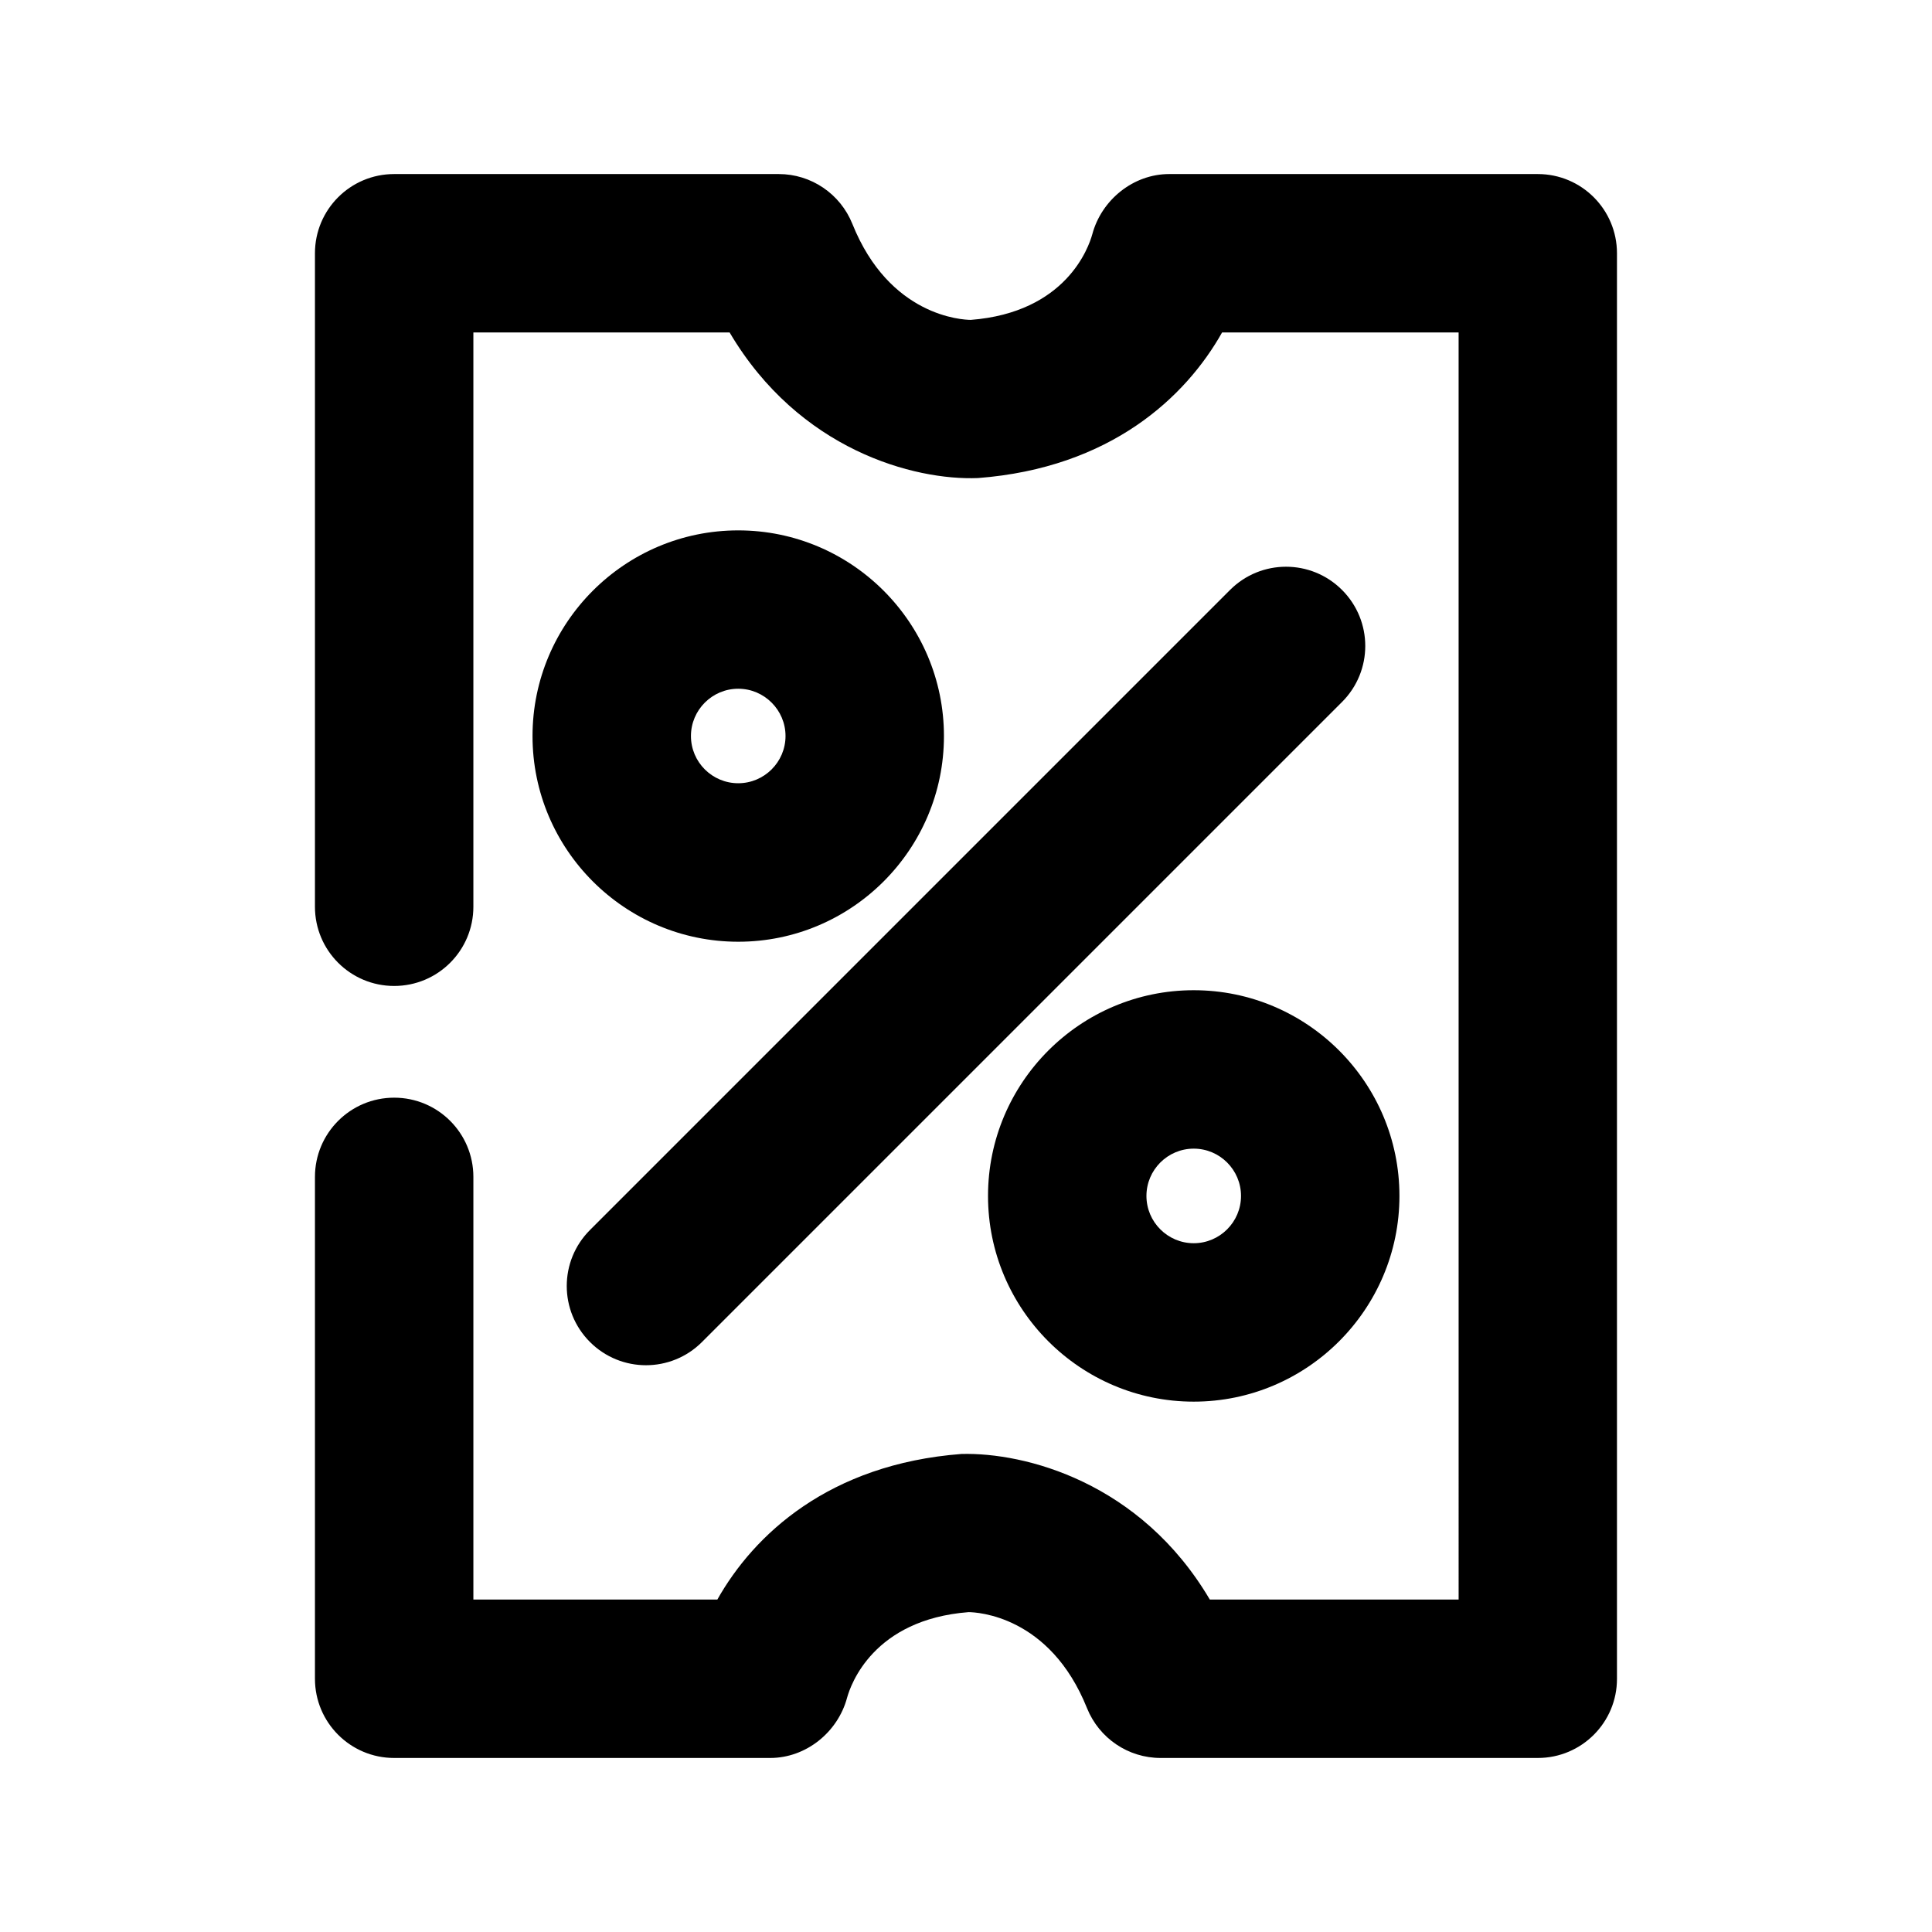
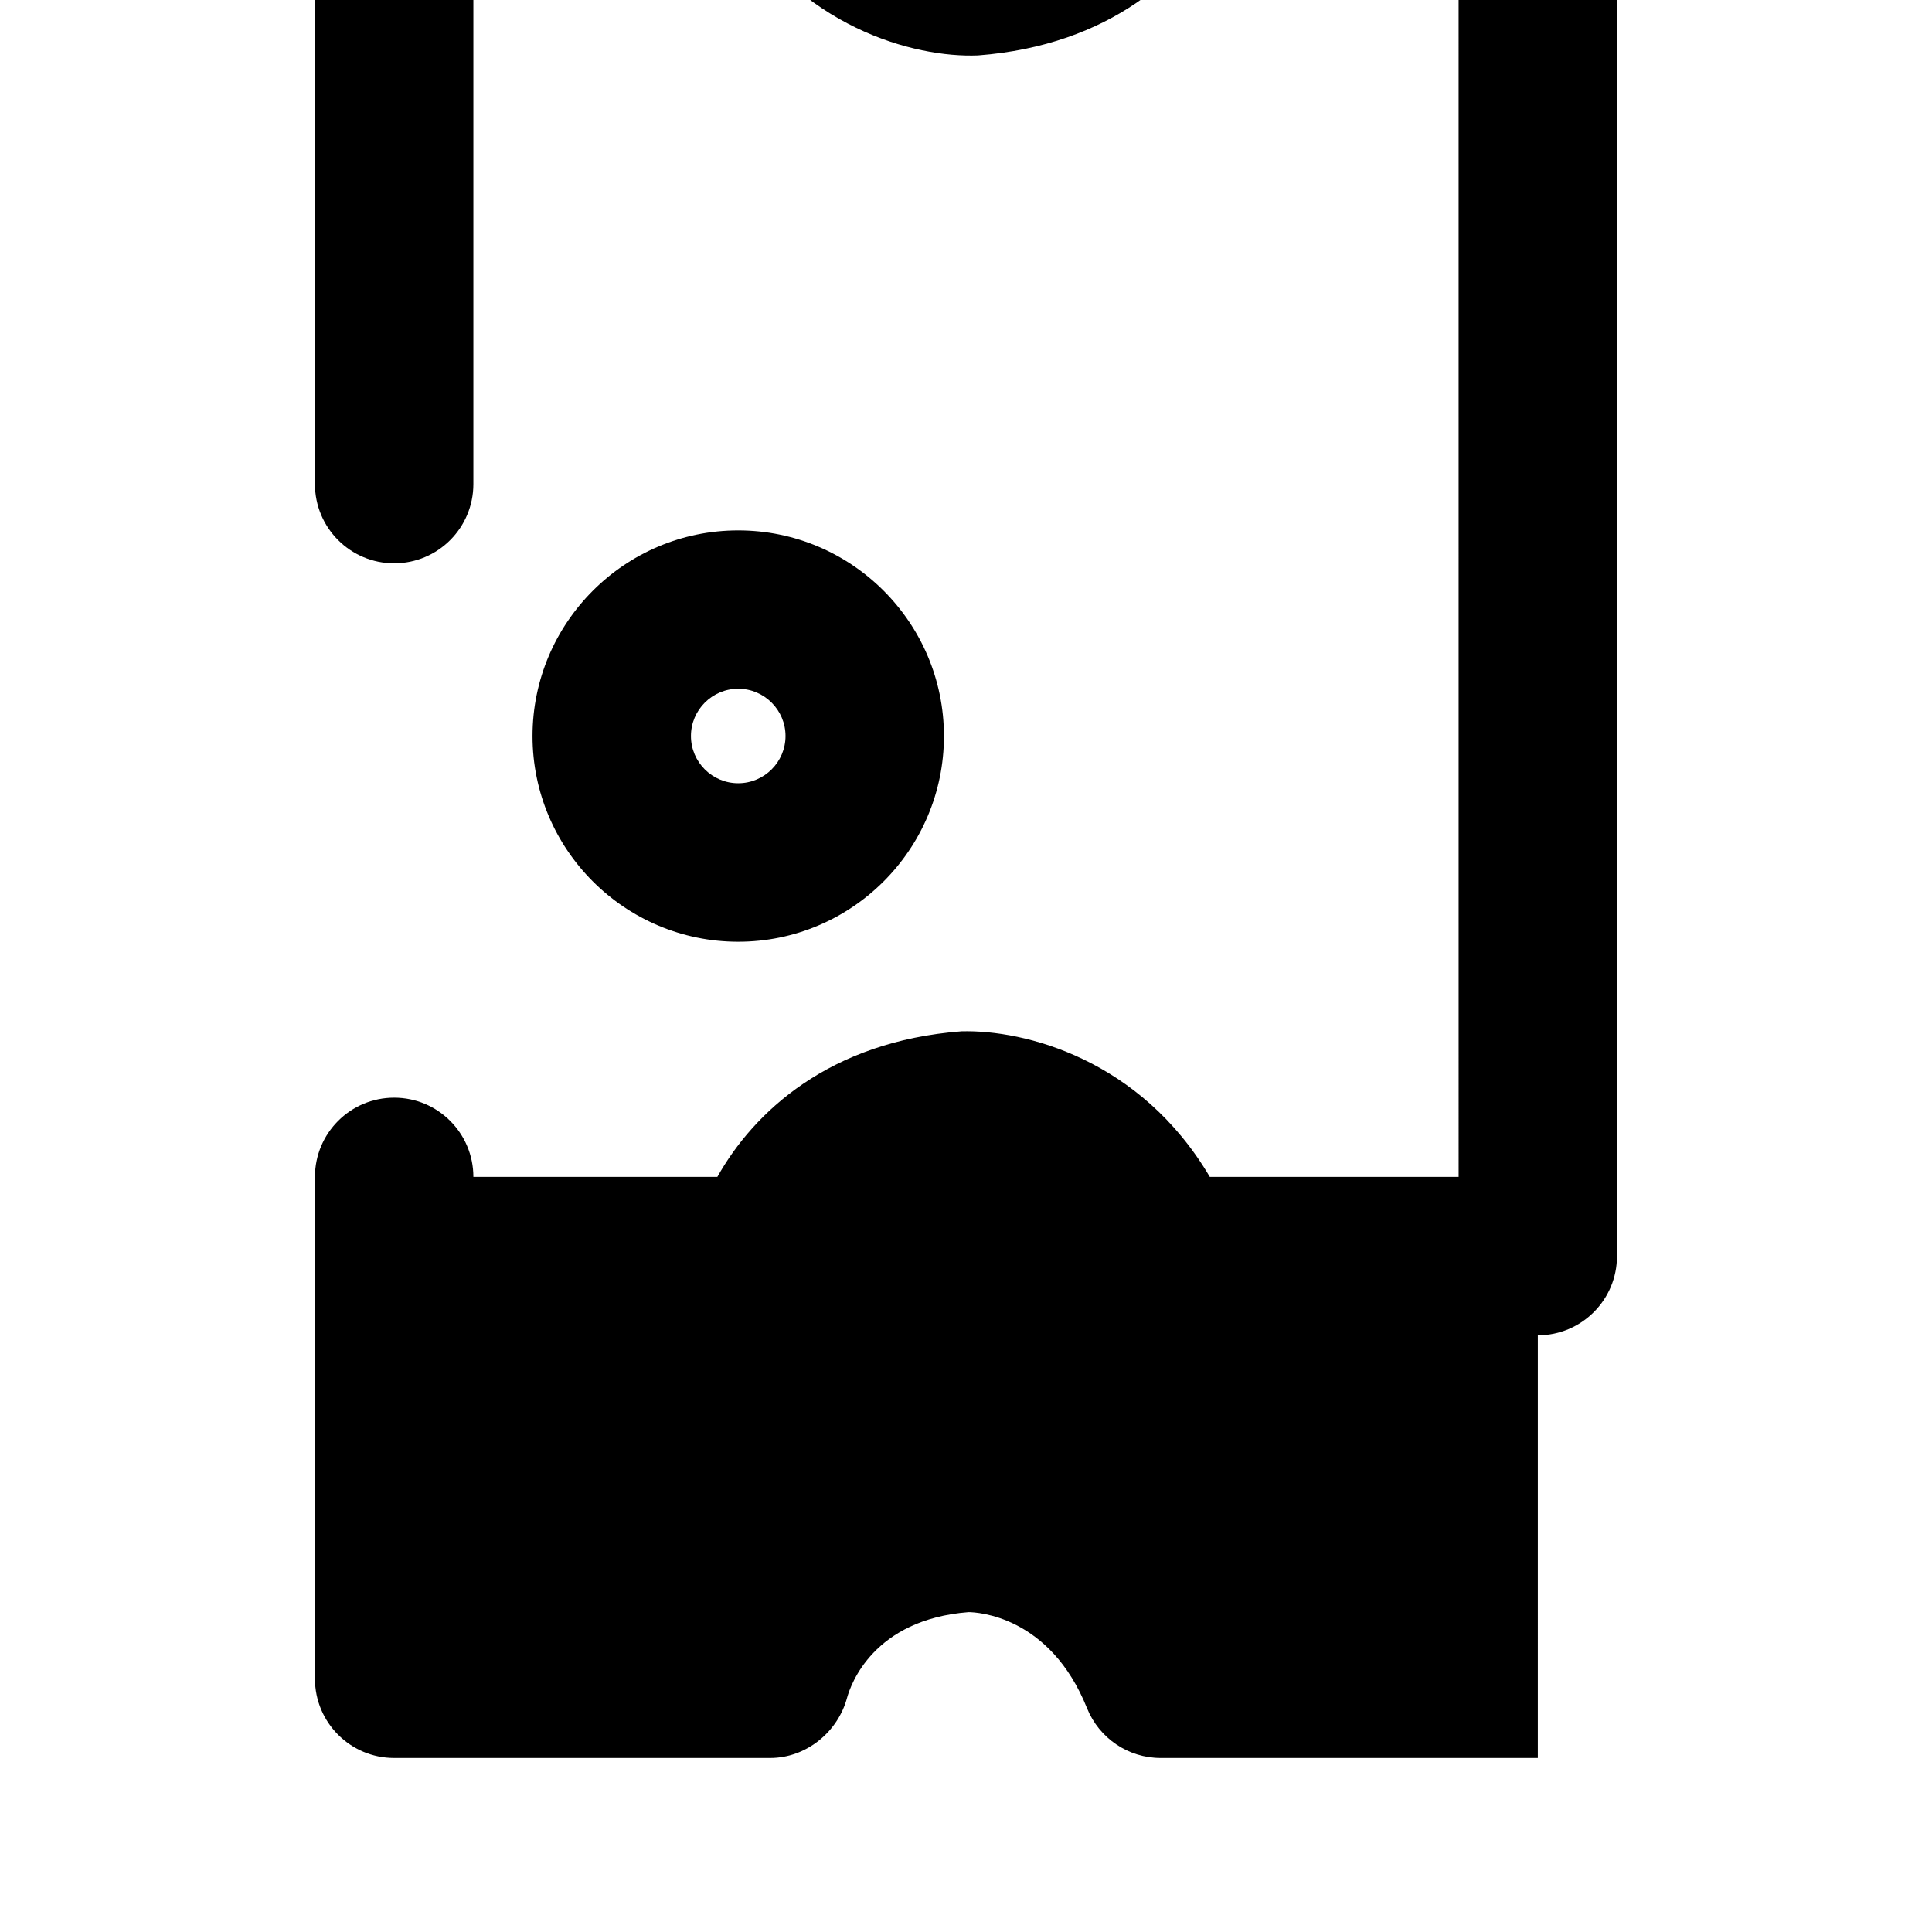
<svg xmlns="http://www.w3.org/2000/svg" fill="#000000" width="800px" height="800px" version="1.1" viewBox="144 144 512 512">
  <g>
-     <path d="m315.19 505.8c-5.375 0-10.746-2.059-14.84-6.152-8.207-8.207-8.207-21.477 0-29.684l169.62-169.62c8.207-8.207 21.477-8.207 29.684 0 8.207 8.207 8.207 21.477 0 29.684l-169.62 169.62c-4.098 4.098-9.469 6.152-14.844 6.152z" />
    <path d="m339.64 393.57c-30.062 0-54.516-24.457-54.516-54.496 0-30.062 24.457-54.516 54.516-54.516 30.062 0 54.516 24.457 54.516 54.516 0.004 30.043-24.453 54.496-54.516 54.496zm0-67.047c-6.906 0-12.531 5.625-12.531 12.531s5.625 12.512 12.531 12.512 12.531-5.625 12.531-12.512c0.004-6.887-5.625-12.531-12.531-12.531z" />
-     <path d="m460.35 515.45c-30.062 0-54.516-24.457-54.516-54.516 0-30.062 24.457-54.516 54.516-54.516 30.062 0 54.516 24.457 54.516 54.516 0 30.039-24.457 54.516-54.516 54.516zm0-67.047c-6.906 0-12.531 5.625-12.531 12.531s5.625 12.531 12.531 12.531 12.531-5.625 12.531-12.531-5.625-12.531-12.531-12.531z" />
-     <path d="m551.54 609.88h-99.965c-8.586 0-16.289-5.227-19.5-13.184-9.844-24.582-29.223-25.441-31.383-25.465-25.297 1.973-31.258 19.25-32.203 22.672-2.457 9.172-10.895 15.977-20.383 15.977h-99.648c-11.609 0-20.992-9.406-20.992-20.992v-133c0-11.586 9.383-20.992 20.992-20.992s20.992 9.406 20.992 20.992v112.01h64.656c9.637-17.129 29.559-35.895 64.699-38.582 16.793-0.441 47.422 7.41 65.809 38.582h65.938l-0.004-335.79h-62.684c-9.637 17.129-29.559 35.895-64.699 38.582-16.879 0.672-47.398-7.41-65.809-38.582h-67.906v152.19c0 11.586-9.383 20.992-20.992 20.992s-20.992-9.406-20.992-20.992v-173.18c0-11.586 9.383-20.992 20.992-20.992h101.92c8.586 0 16.289 5.227 19.5 13.184 9.844 24.582 29.223 25.441 31.383 25.465 25.297-1.973 31.258-19.25 32.203-22.672 2.457-9.172 10.895-15.977 20.383-15.977h97.676c11.609 0 20.992 9.406 20.992 20.992v377.77c0.02 11.586-9.383 20.992-20.973 20.992z" />
+     <path d="m551.54 609.88h-99.965c-8.586 0-16.289-5.227-19.5-13.184-9.844-24.582-29.223-25.441-31.383-25.465-25.297 1.973-31.258 19.25-32.203 22.672-2.457 9.172-10.895 15.977-20.383 15.977h-99.648c-11.609 0-20.992-9.406-20.992-20.992v-133c0-11.586 9.383-20.992 20.992-20.992s20.992 9.406 20.992 20.992h64.656c9.637-17.129 29.559-35.895 64.699-38.582 16.793-0.441 47.422 7.41 65.809 38.582h65.938l-0.004-335.79h-62.684c-9.637 17.129-29.559 35.895-64.699 38.582-16.879 0.672-47.398-7.41-65.809-38.582h-67.906v152.19c0 11.586-9.383 20.992-20.992 20.992s-20.992-9.406-20.992-20.992v-173.18c0-11.586 9.383-20.992 20.992-20.992h101.92c8.586 0 16.289 5.227 19.5 13.184 9.844 24.582 29.223 25.441 31.383 25.465 25.297-1.973 31.258-19.25 32.203-22.672 2.457-9.172 10.895-15.977 20.383-15.977h97.676c11.609 0 20.992 9.406 20.992 20.992v377.77c0.02 11.586-9.383 20.992-20.973 20.992z" />
  </g>
</svg>